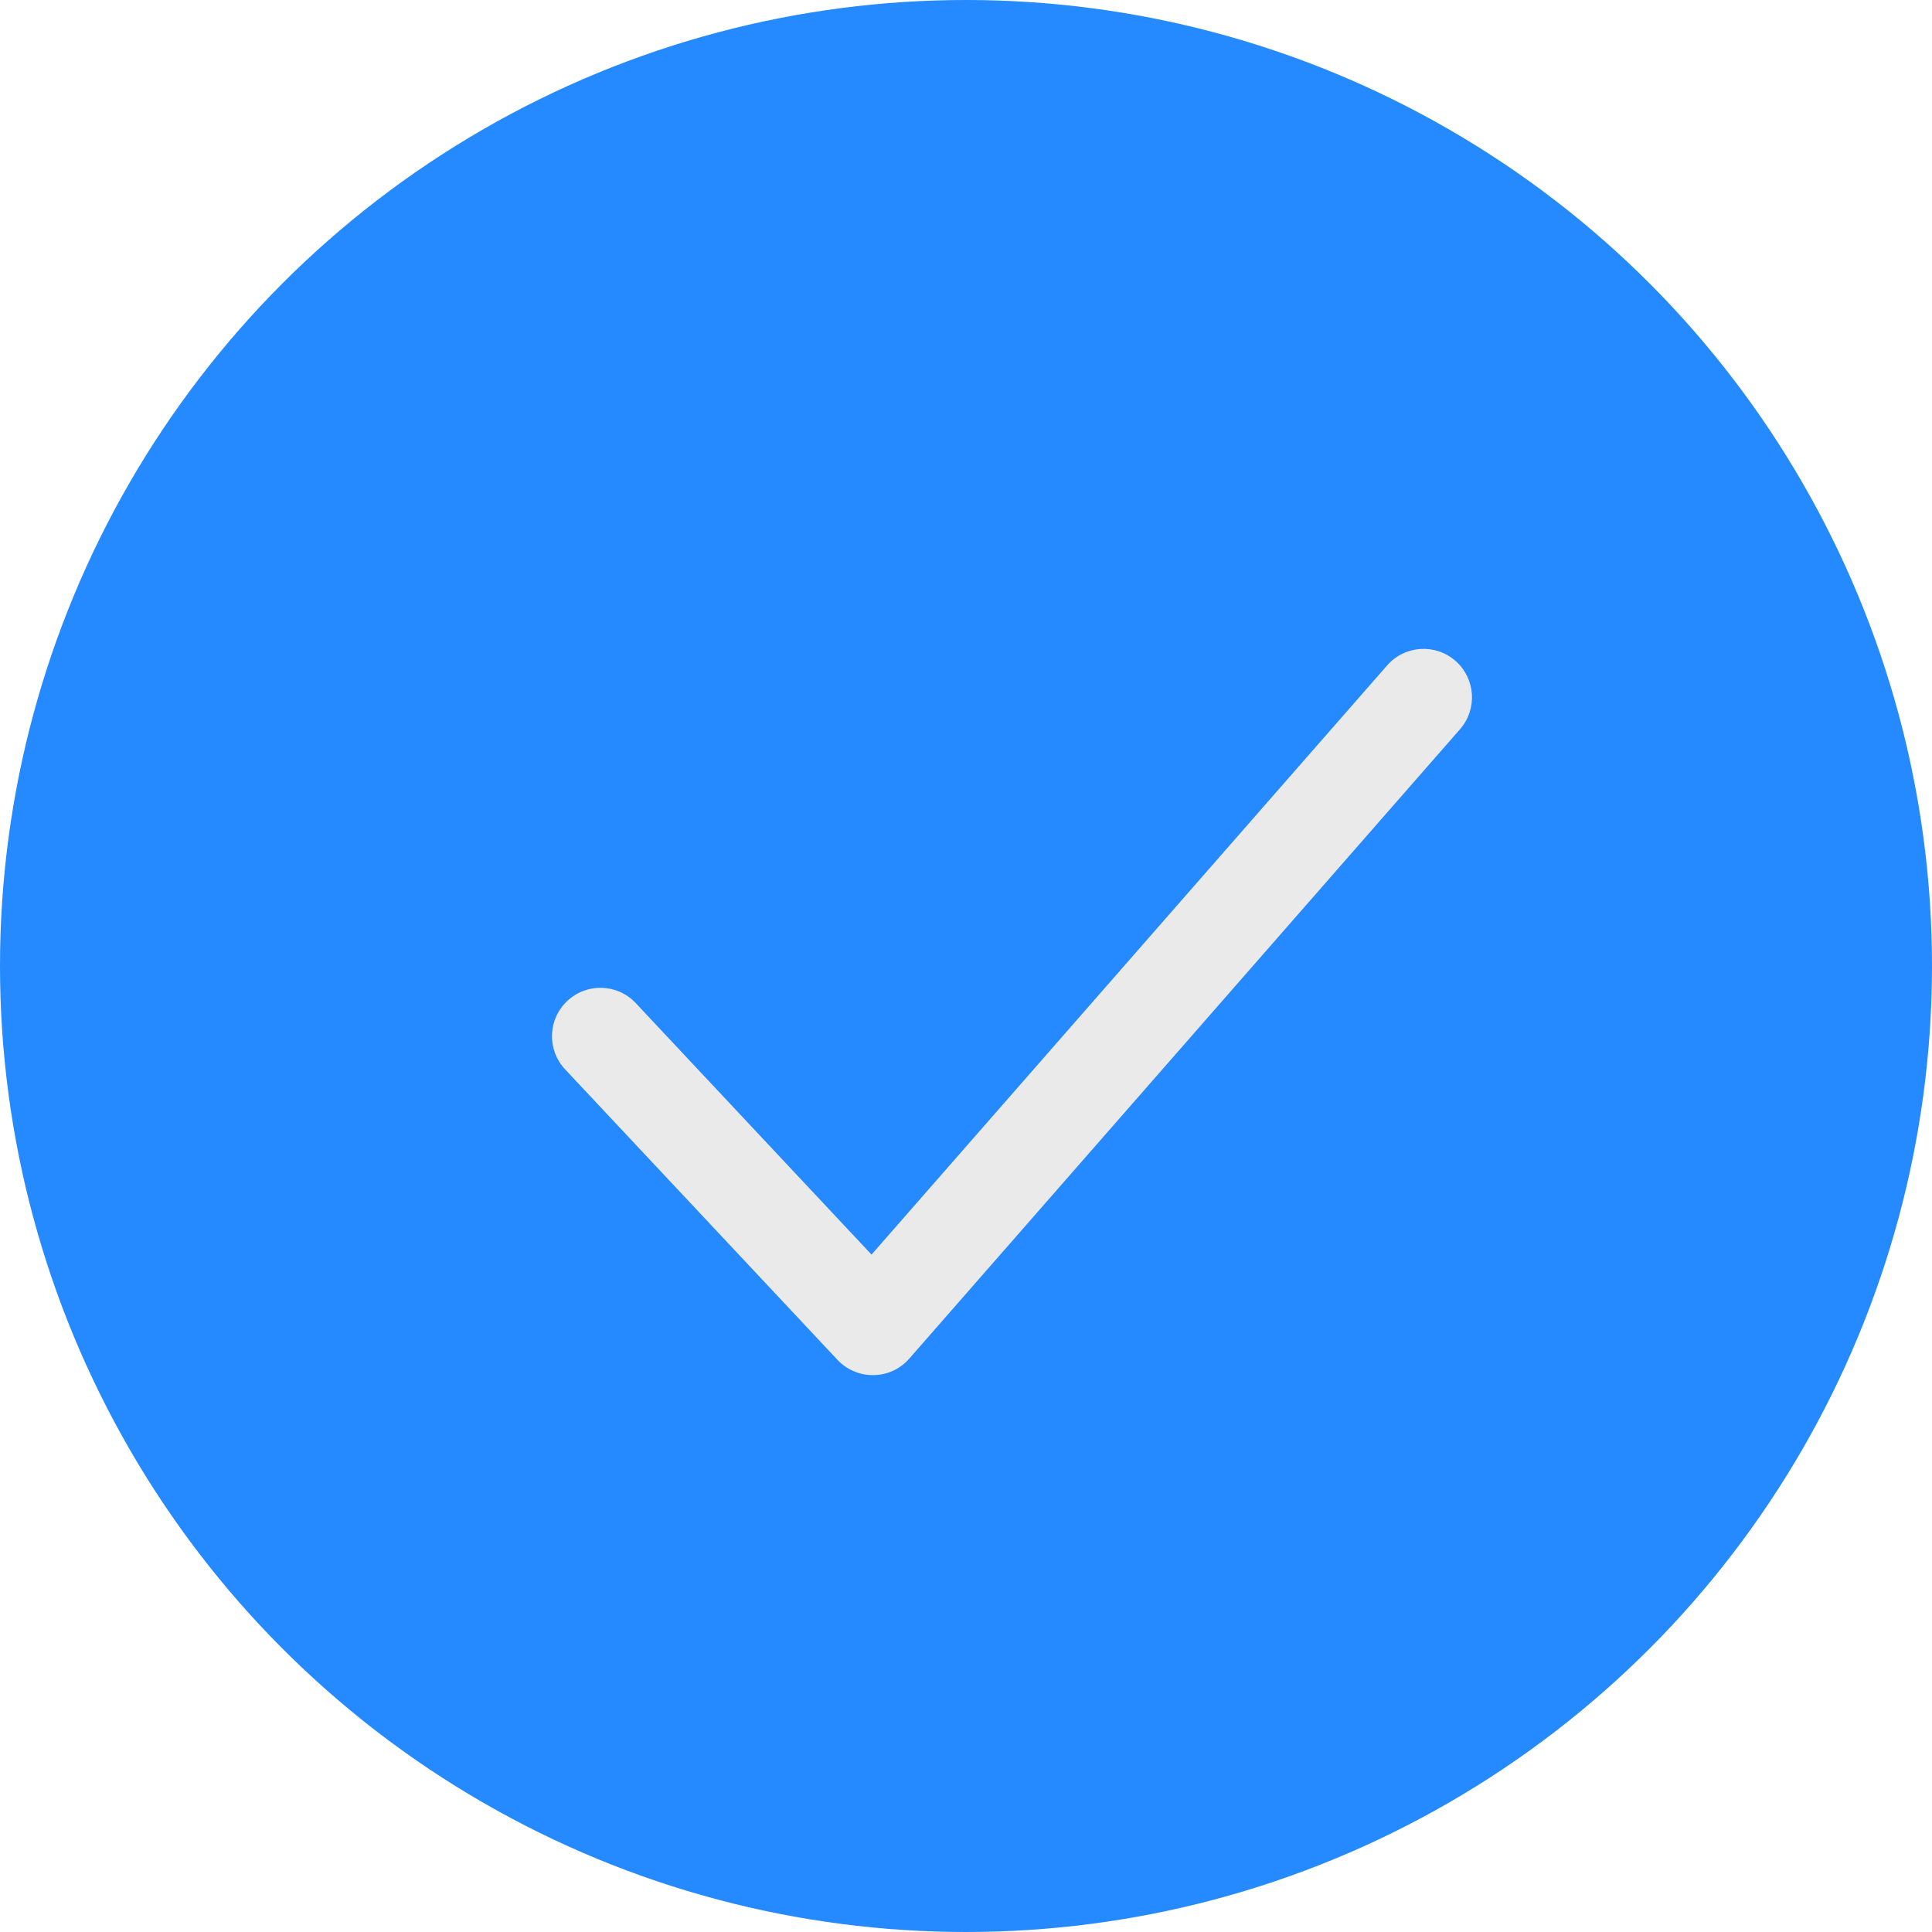
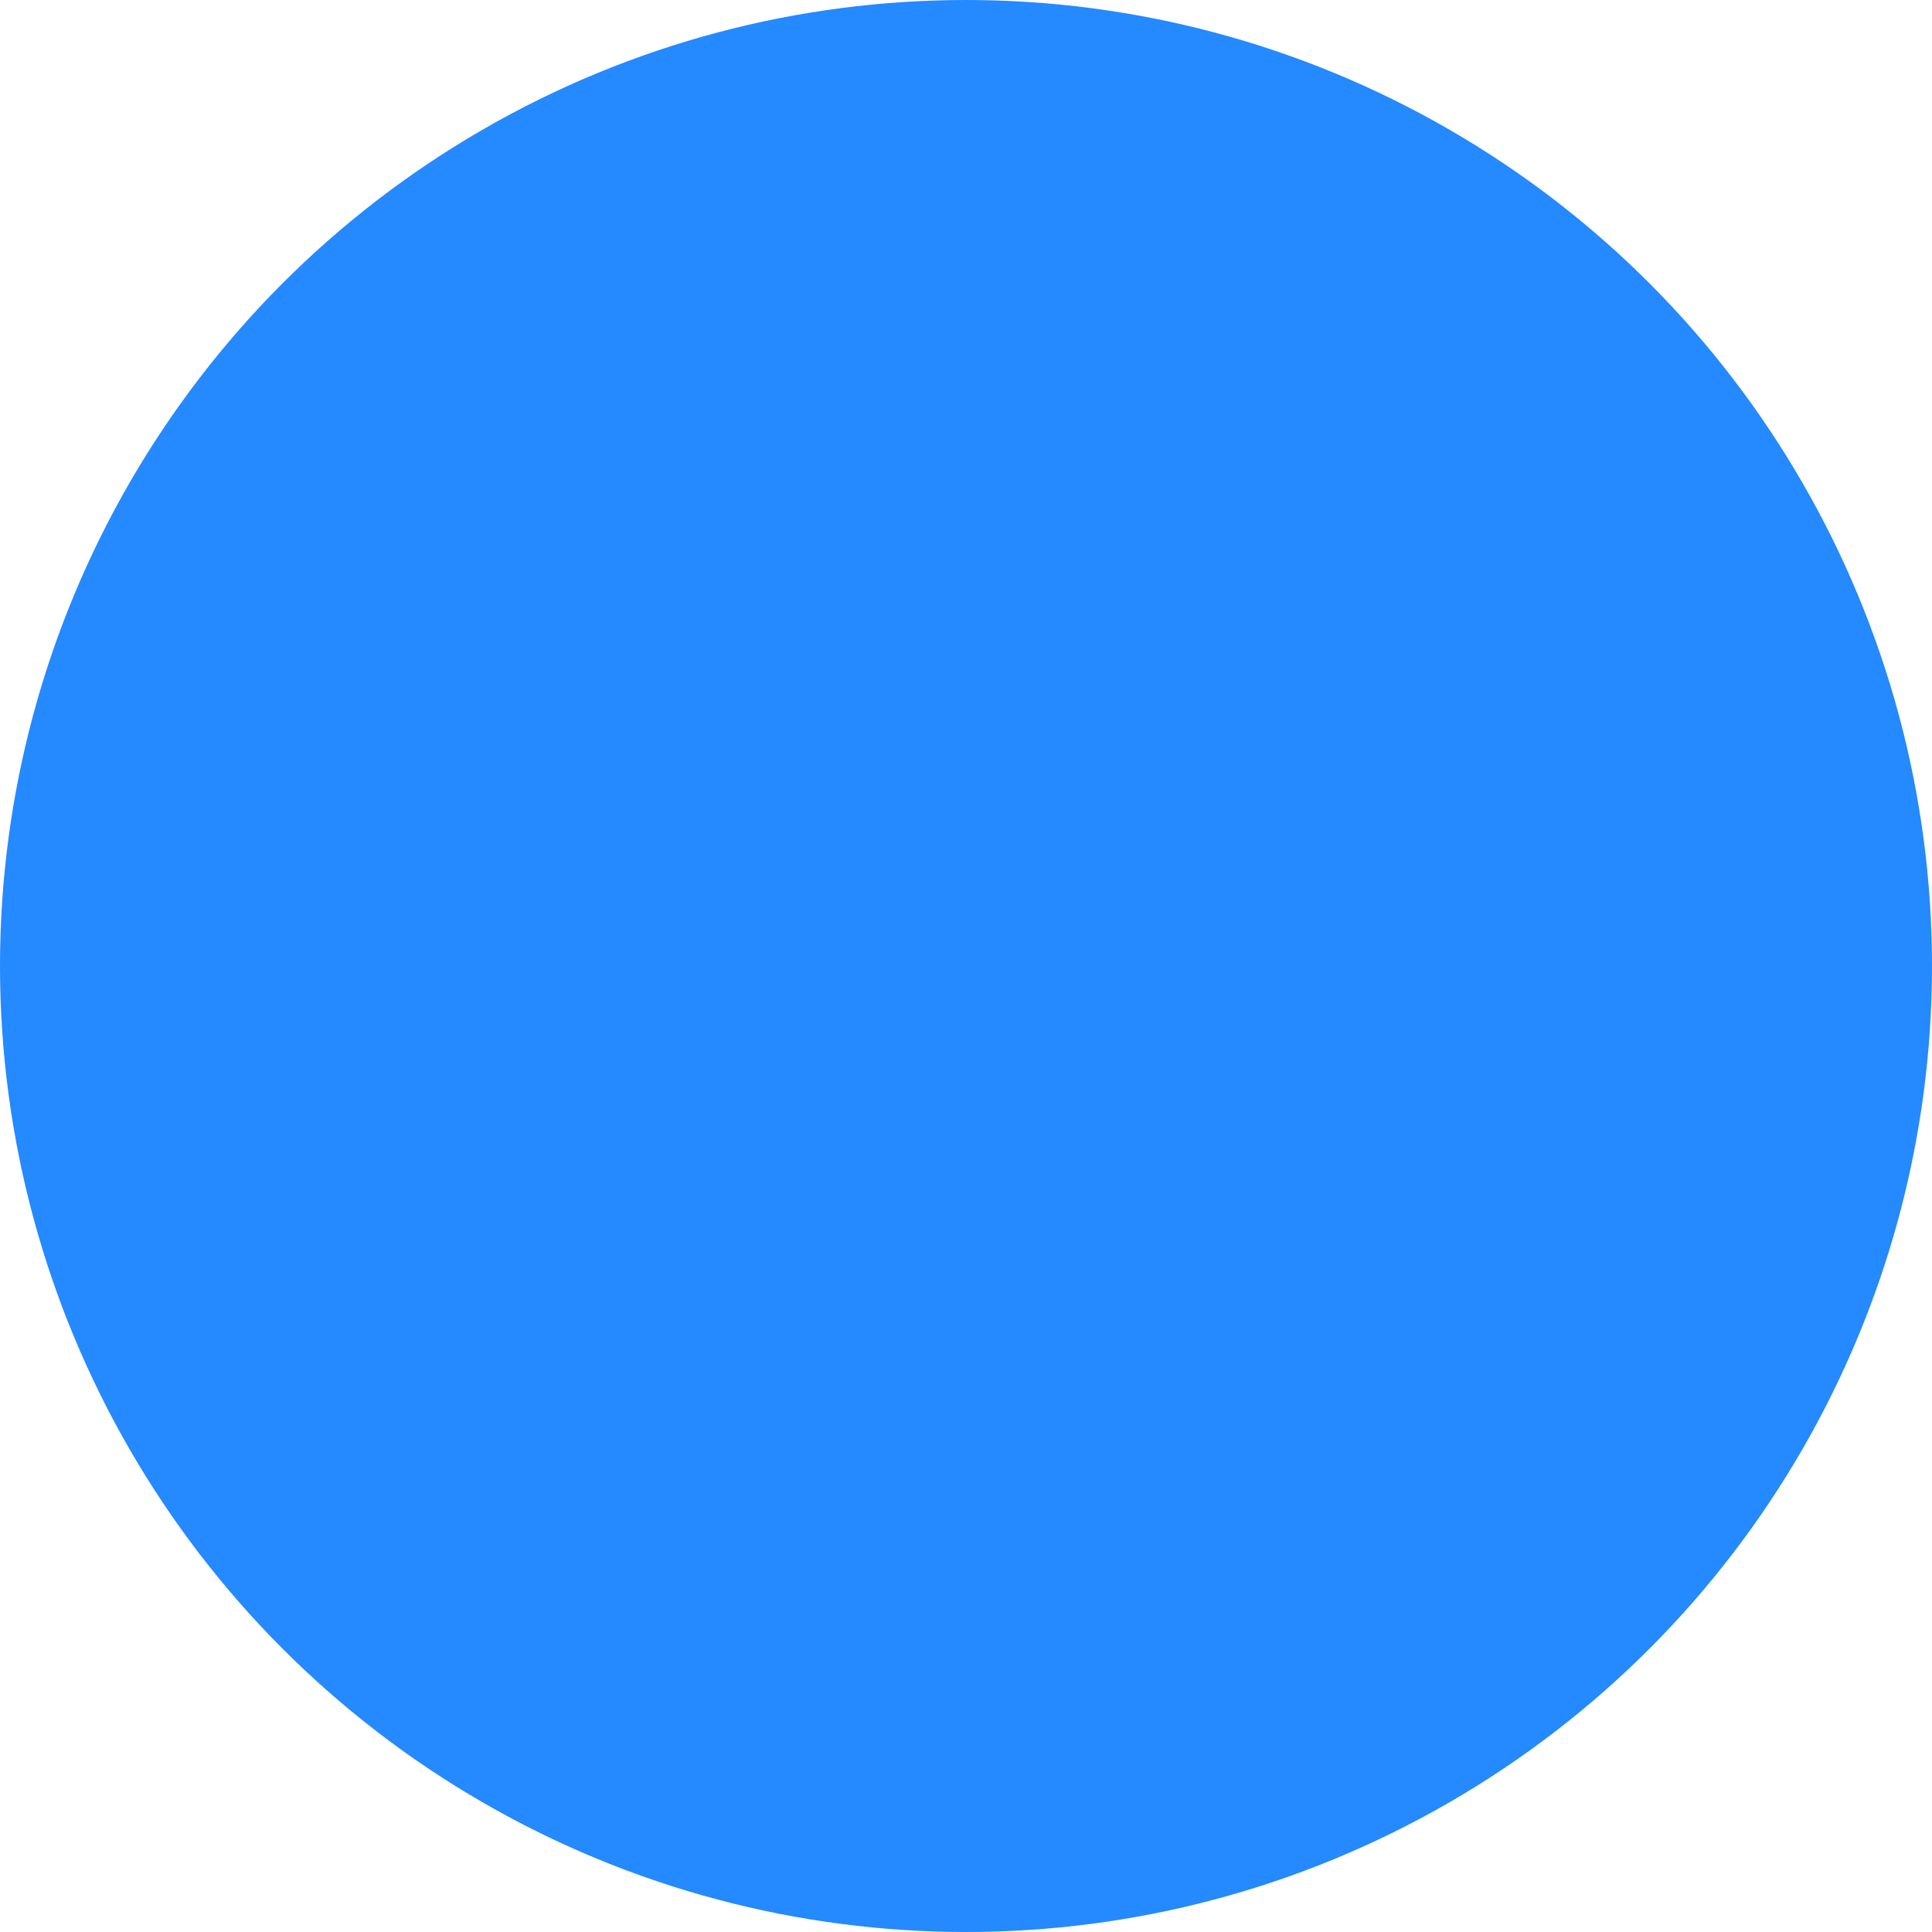
<svg xmlns="http://www.w3.org/2000/svg" width="21" height="21" viewBox="0 0 21 21" fill="none">
  <circle cx="10.5" cy="10.5" r="10.5" fill="#2589FF" />
  <g clip-path="url(#clip0_45_4)">
-     <path d="M15.82 7.183C15.602 6.992 15.269 7.014 15.078 7.232L9.473 13.637L6.91 10.903C6.711 10.691 6.379 10.681 6.167 10.879C5.954 11.078 5.943 11.411 6.142 11.623L9.103 14.781C9.203 14.887 9.341 14.947 9.487 14.947H9.496C9.645 14.945 9.785 14.88 9.883 14.768L15.87 7.926C16.061 7.707 16.039 7.375 15.82 7.183Z" fill="#EAEAEA" />
-   </g>
+     </g>
  <defs>
    <clipPath id="clip0_45_4">
      <rect width="10" height="10" fill="white" transform="translate(6 6)" />
    </clipPath>
  </defs>
</svg>